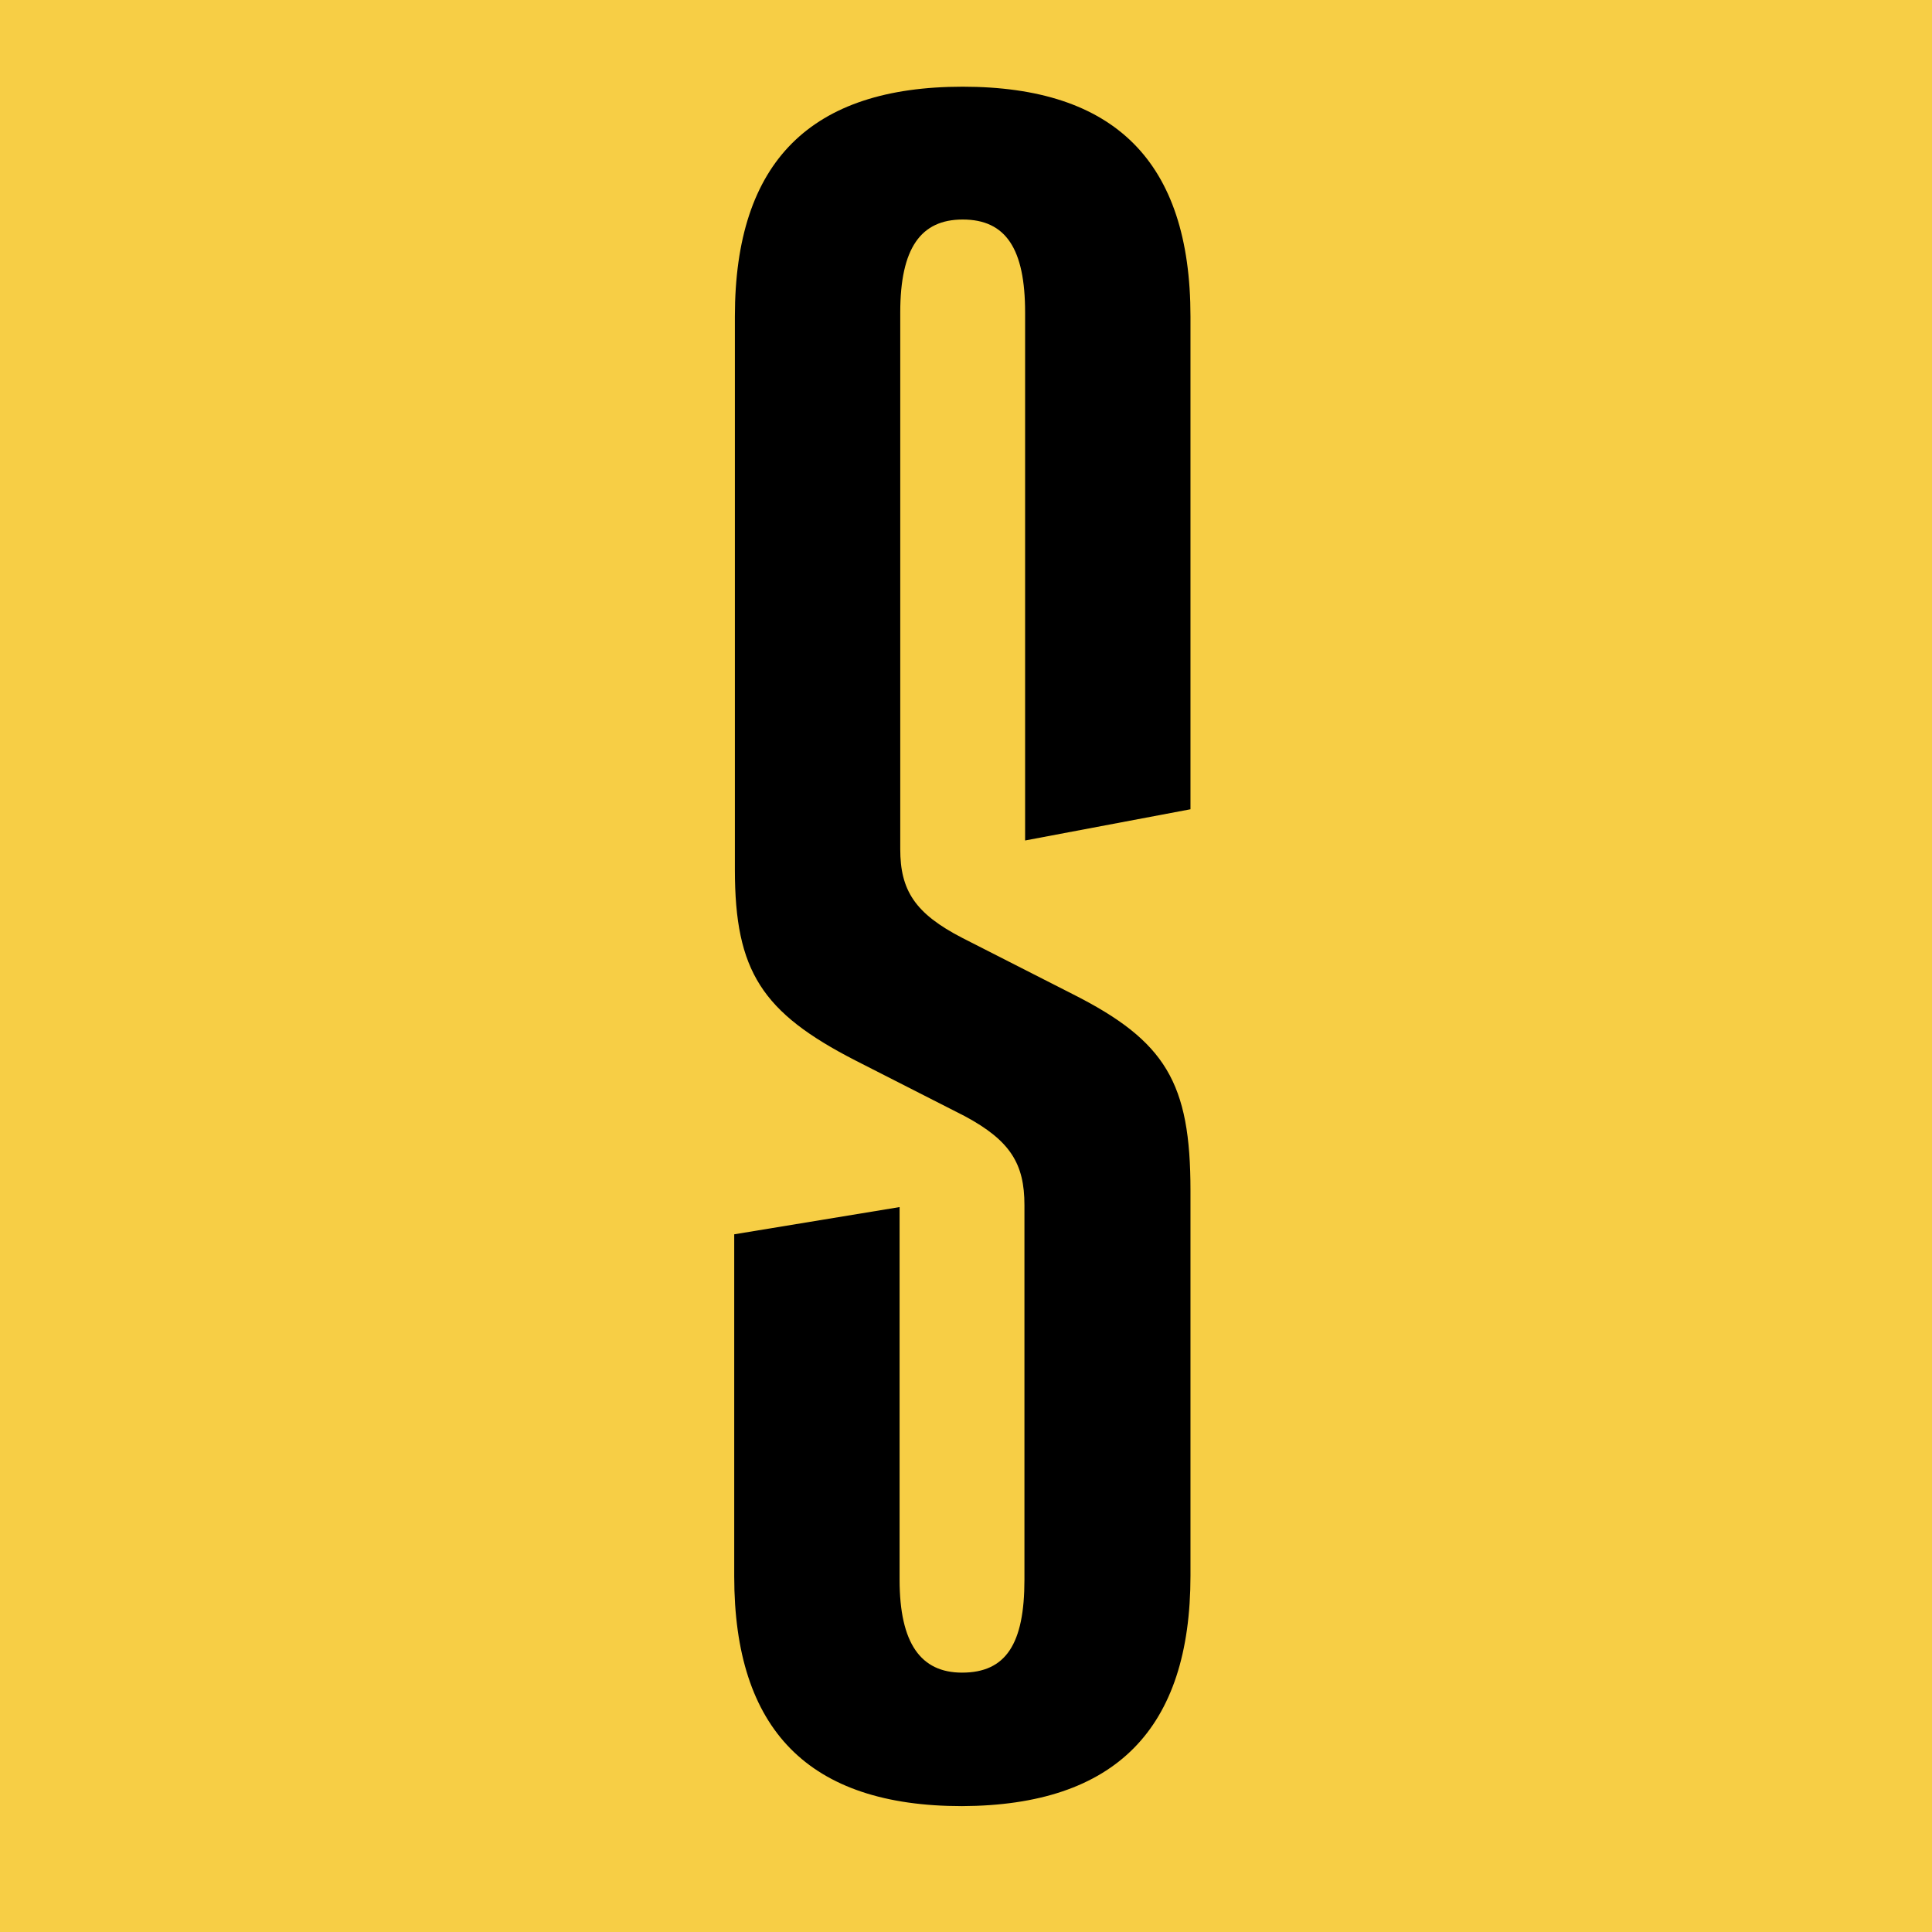
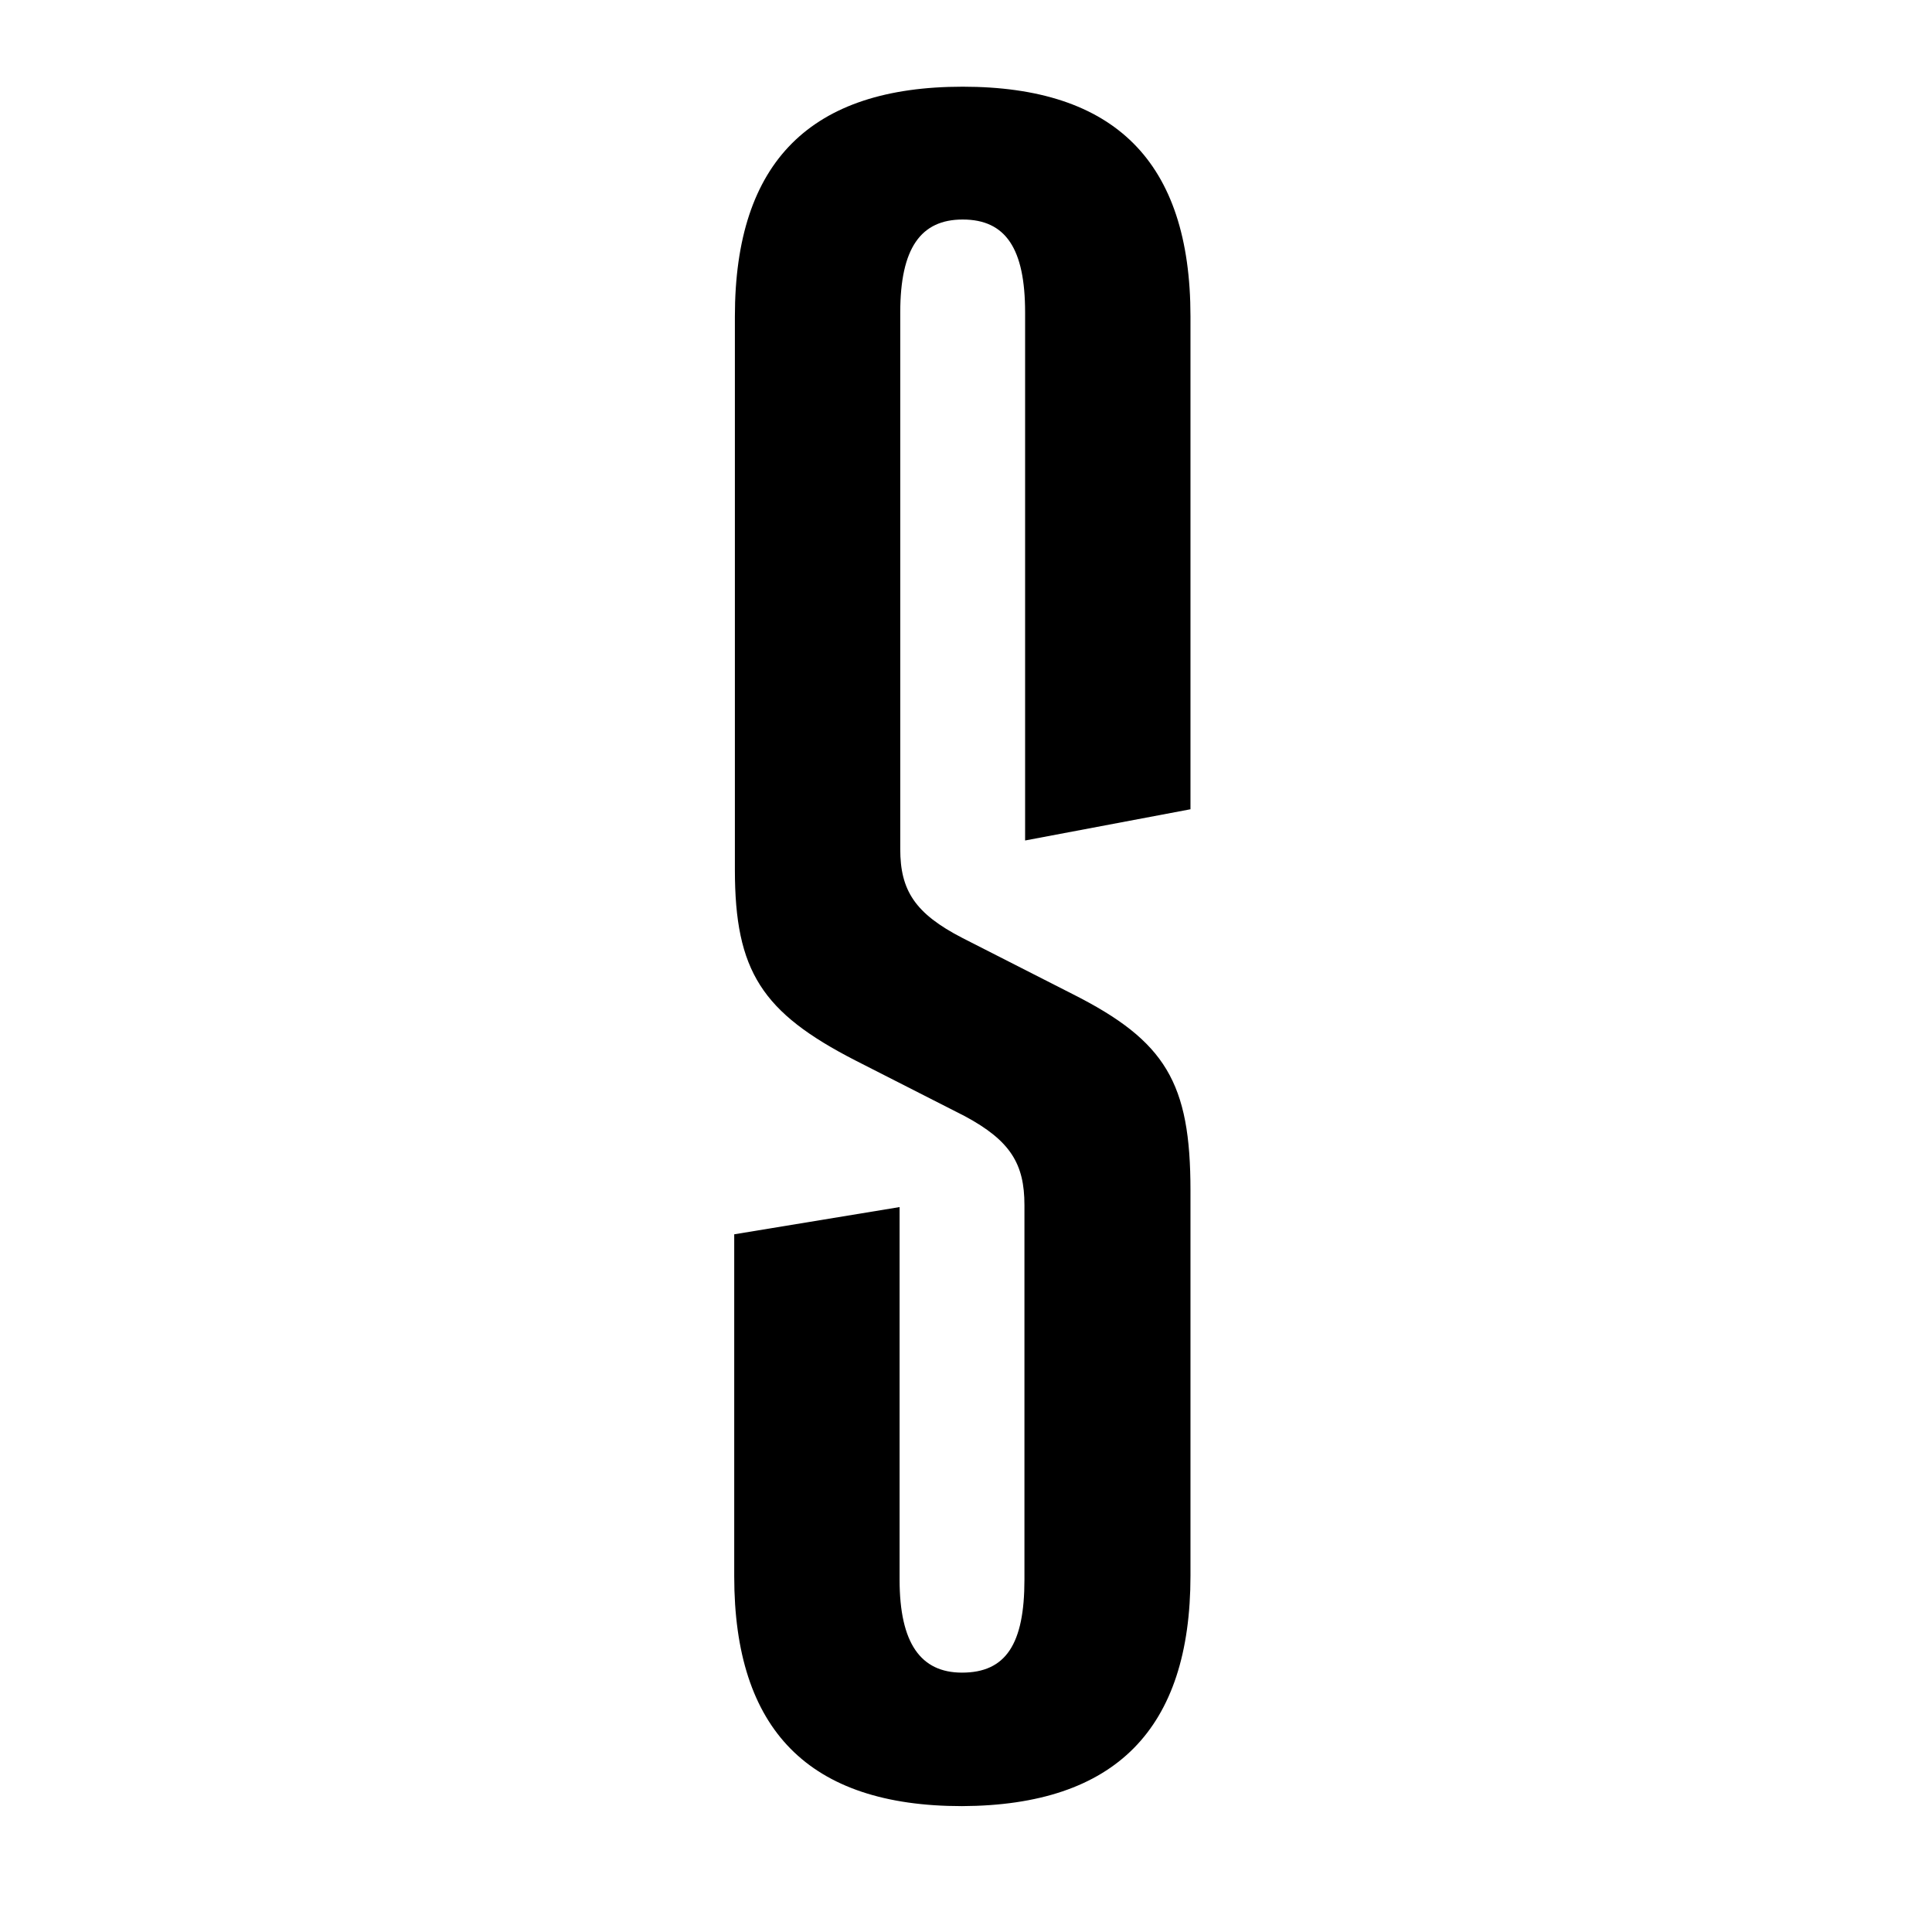
<svg xmlns="http://www.w3.org/2000/svg" version="1.1" viewBox="0 0 32 32">
  <style type="text/css">
    .siggi-bg { fill: #F7CE45; }
    .siggi-s { fill: #000000; }
  </style>
-   <rect class="siggi-bg" width="32" height="32" />
  <g transform="translate(16, 16) scale(0.11, 0.11) translate(-287, -235)">
    <path class="siggi-s" d="M320.8,326.8v-58c0-16.2-3.7-22.5-17.8-29.6l-16.5-8.4c-7.2-3.7-9.4-7.2-9.4-13.4v-80.8c0-9.7,3.1-14,9.4-14c6.5,0,9.4,4.4,9.4,14v79.5l24.9-4.7v-74.2c0-23.4-11.5-34.6-34.3-34.6c-22.8,0-34.3,11.2-34.3,34.6v83.3c0,15.3,4.1,21.5,18.1,28.7l16.5,8.4c6.9,3.7,9,7.2,9,13.4v56.4c0,9.7-2.8,14-9.4,14c-6.2,0-9.4-4.4-9.4-14v-56.1l-24.9,4.1v51.5c0,23.1,11.2,34.6,34.3,34.6C309.5,361.4,320.8,349.9,320.8,326.8z" />
  </g>
</svg>